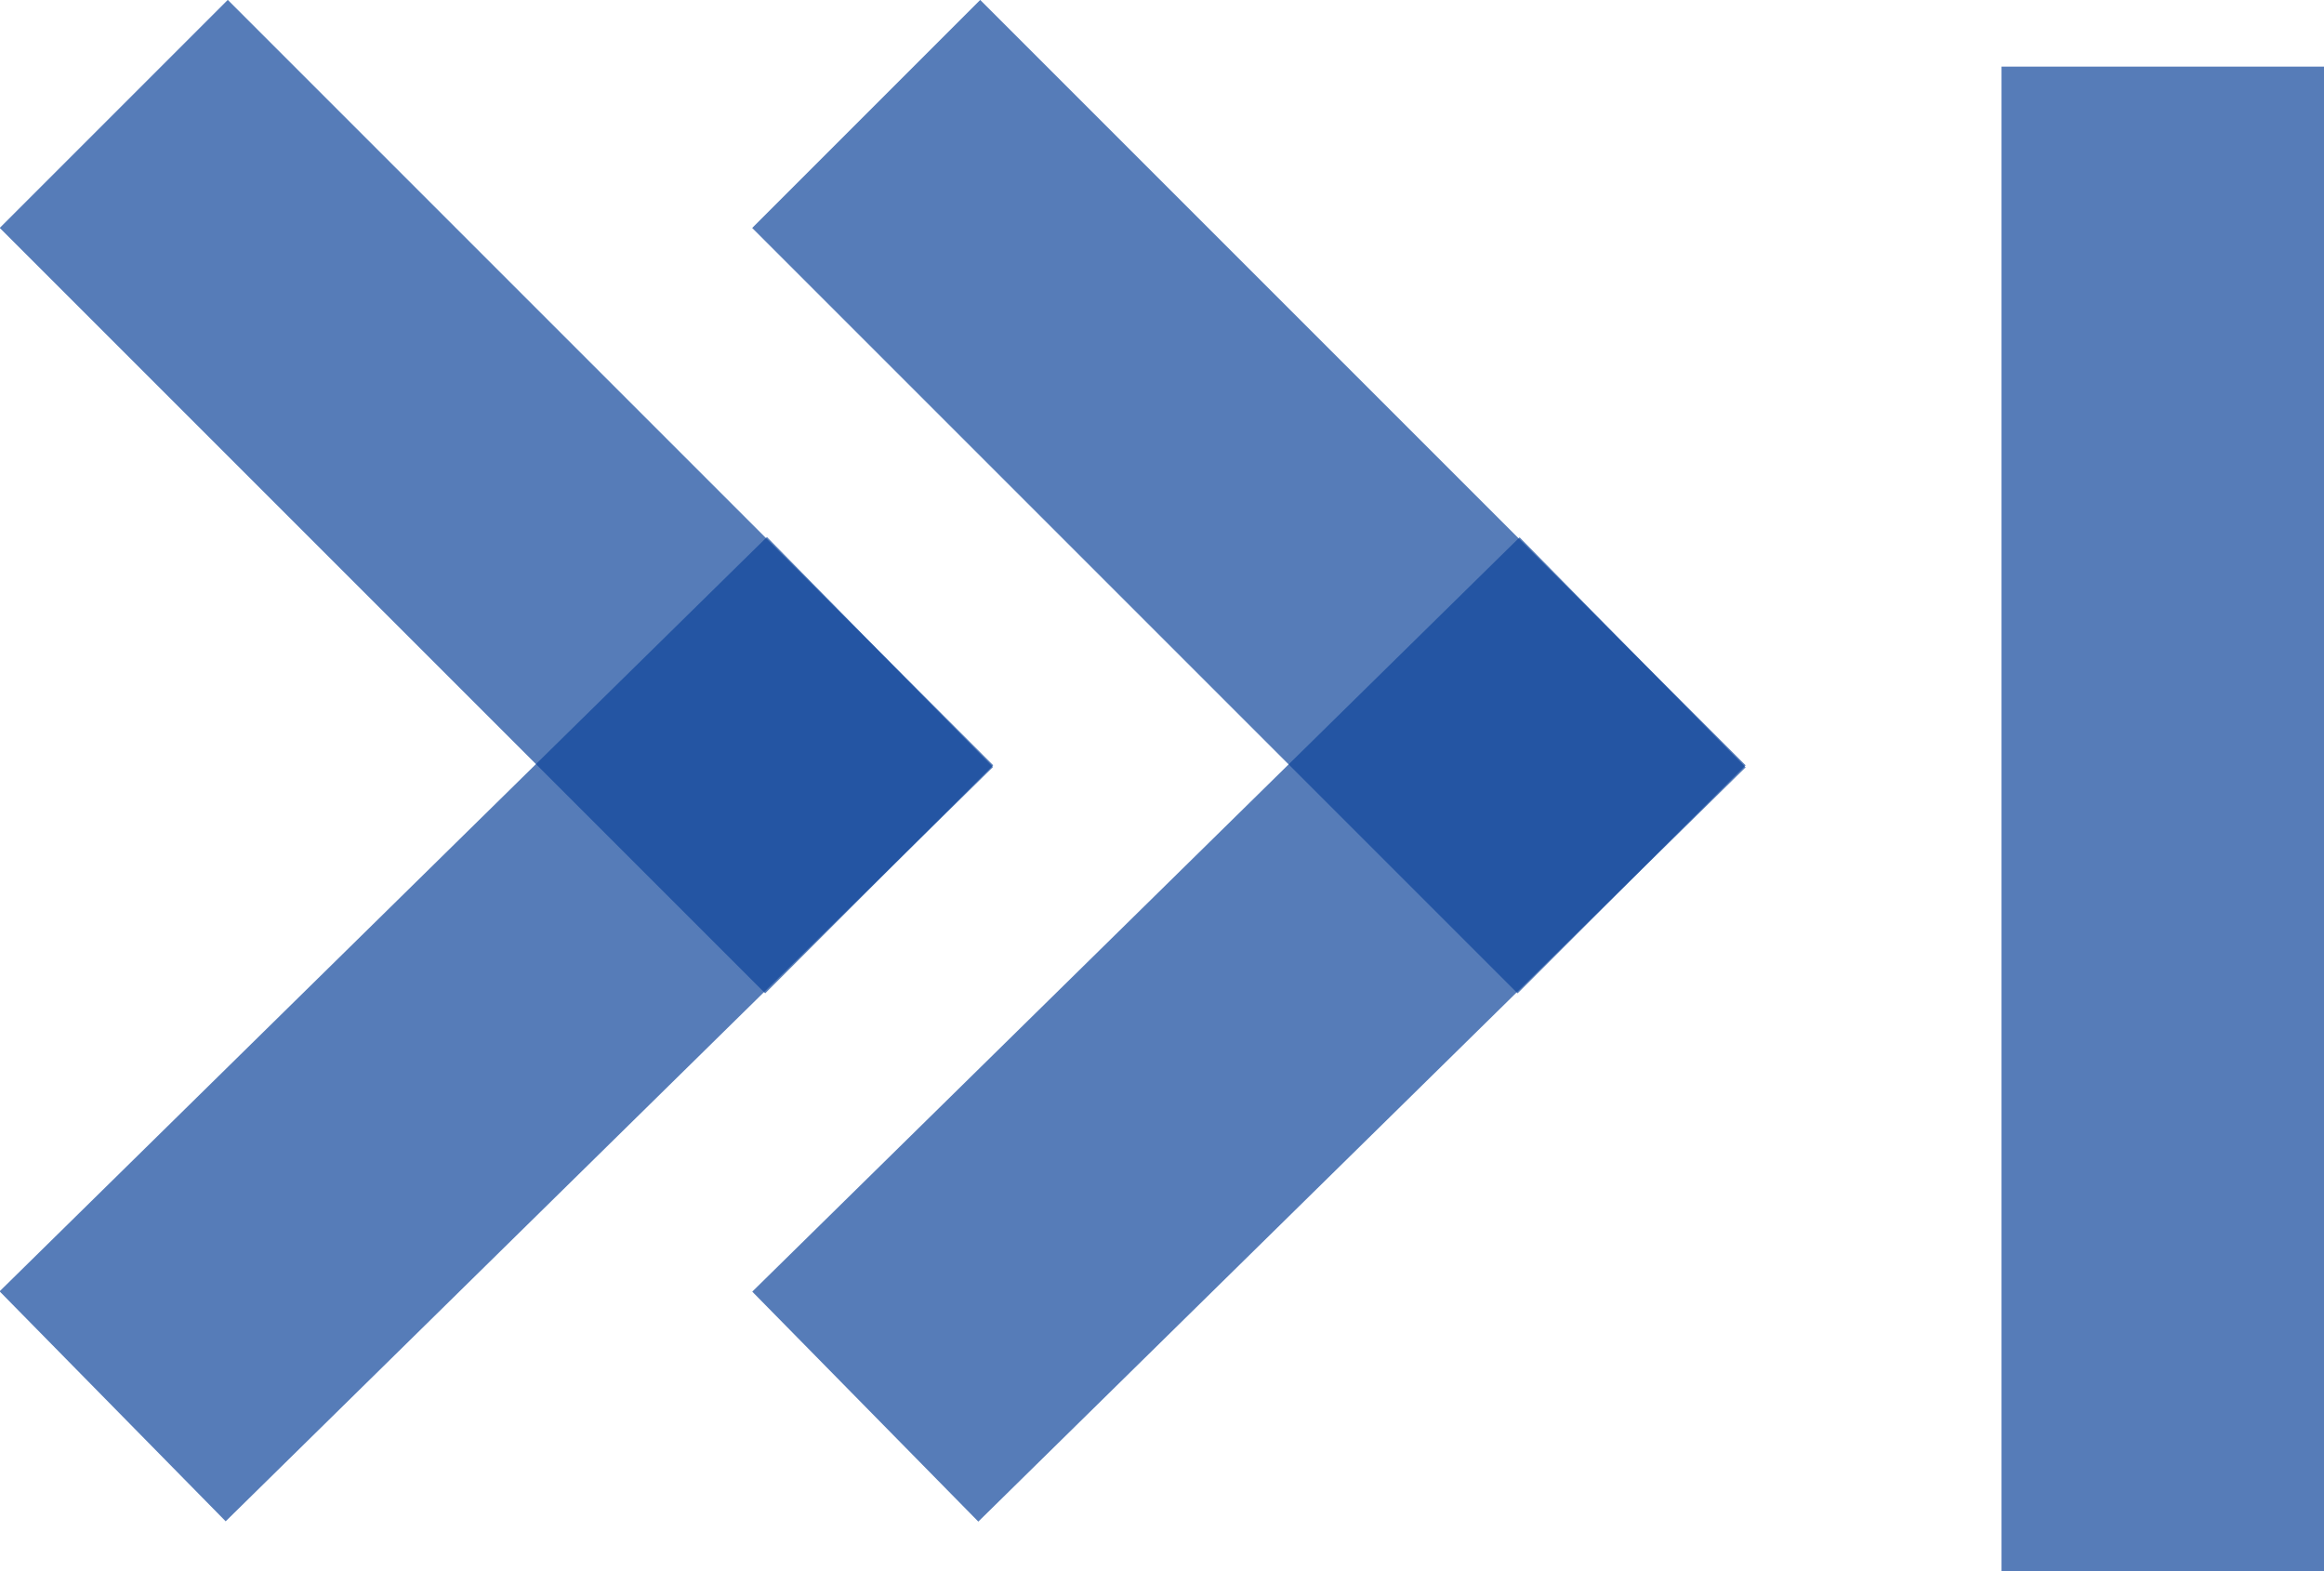
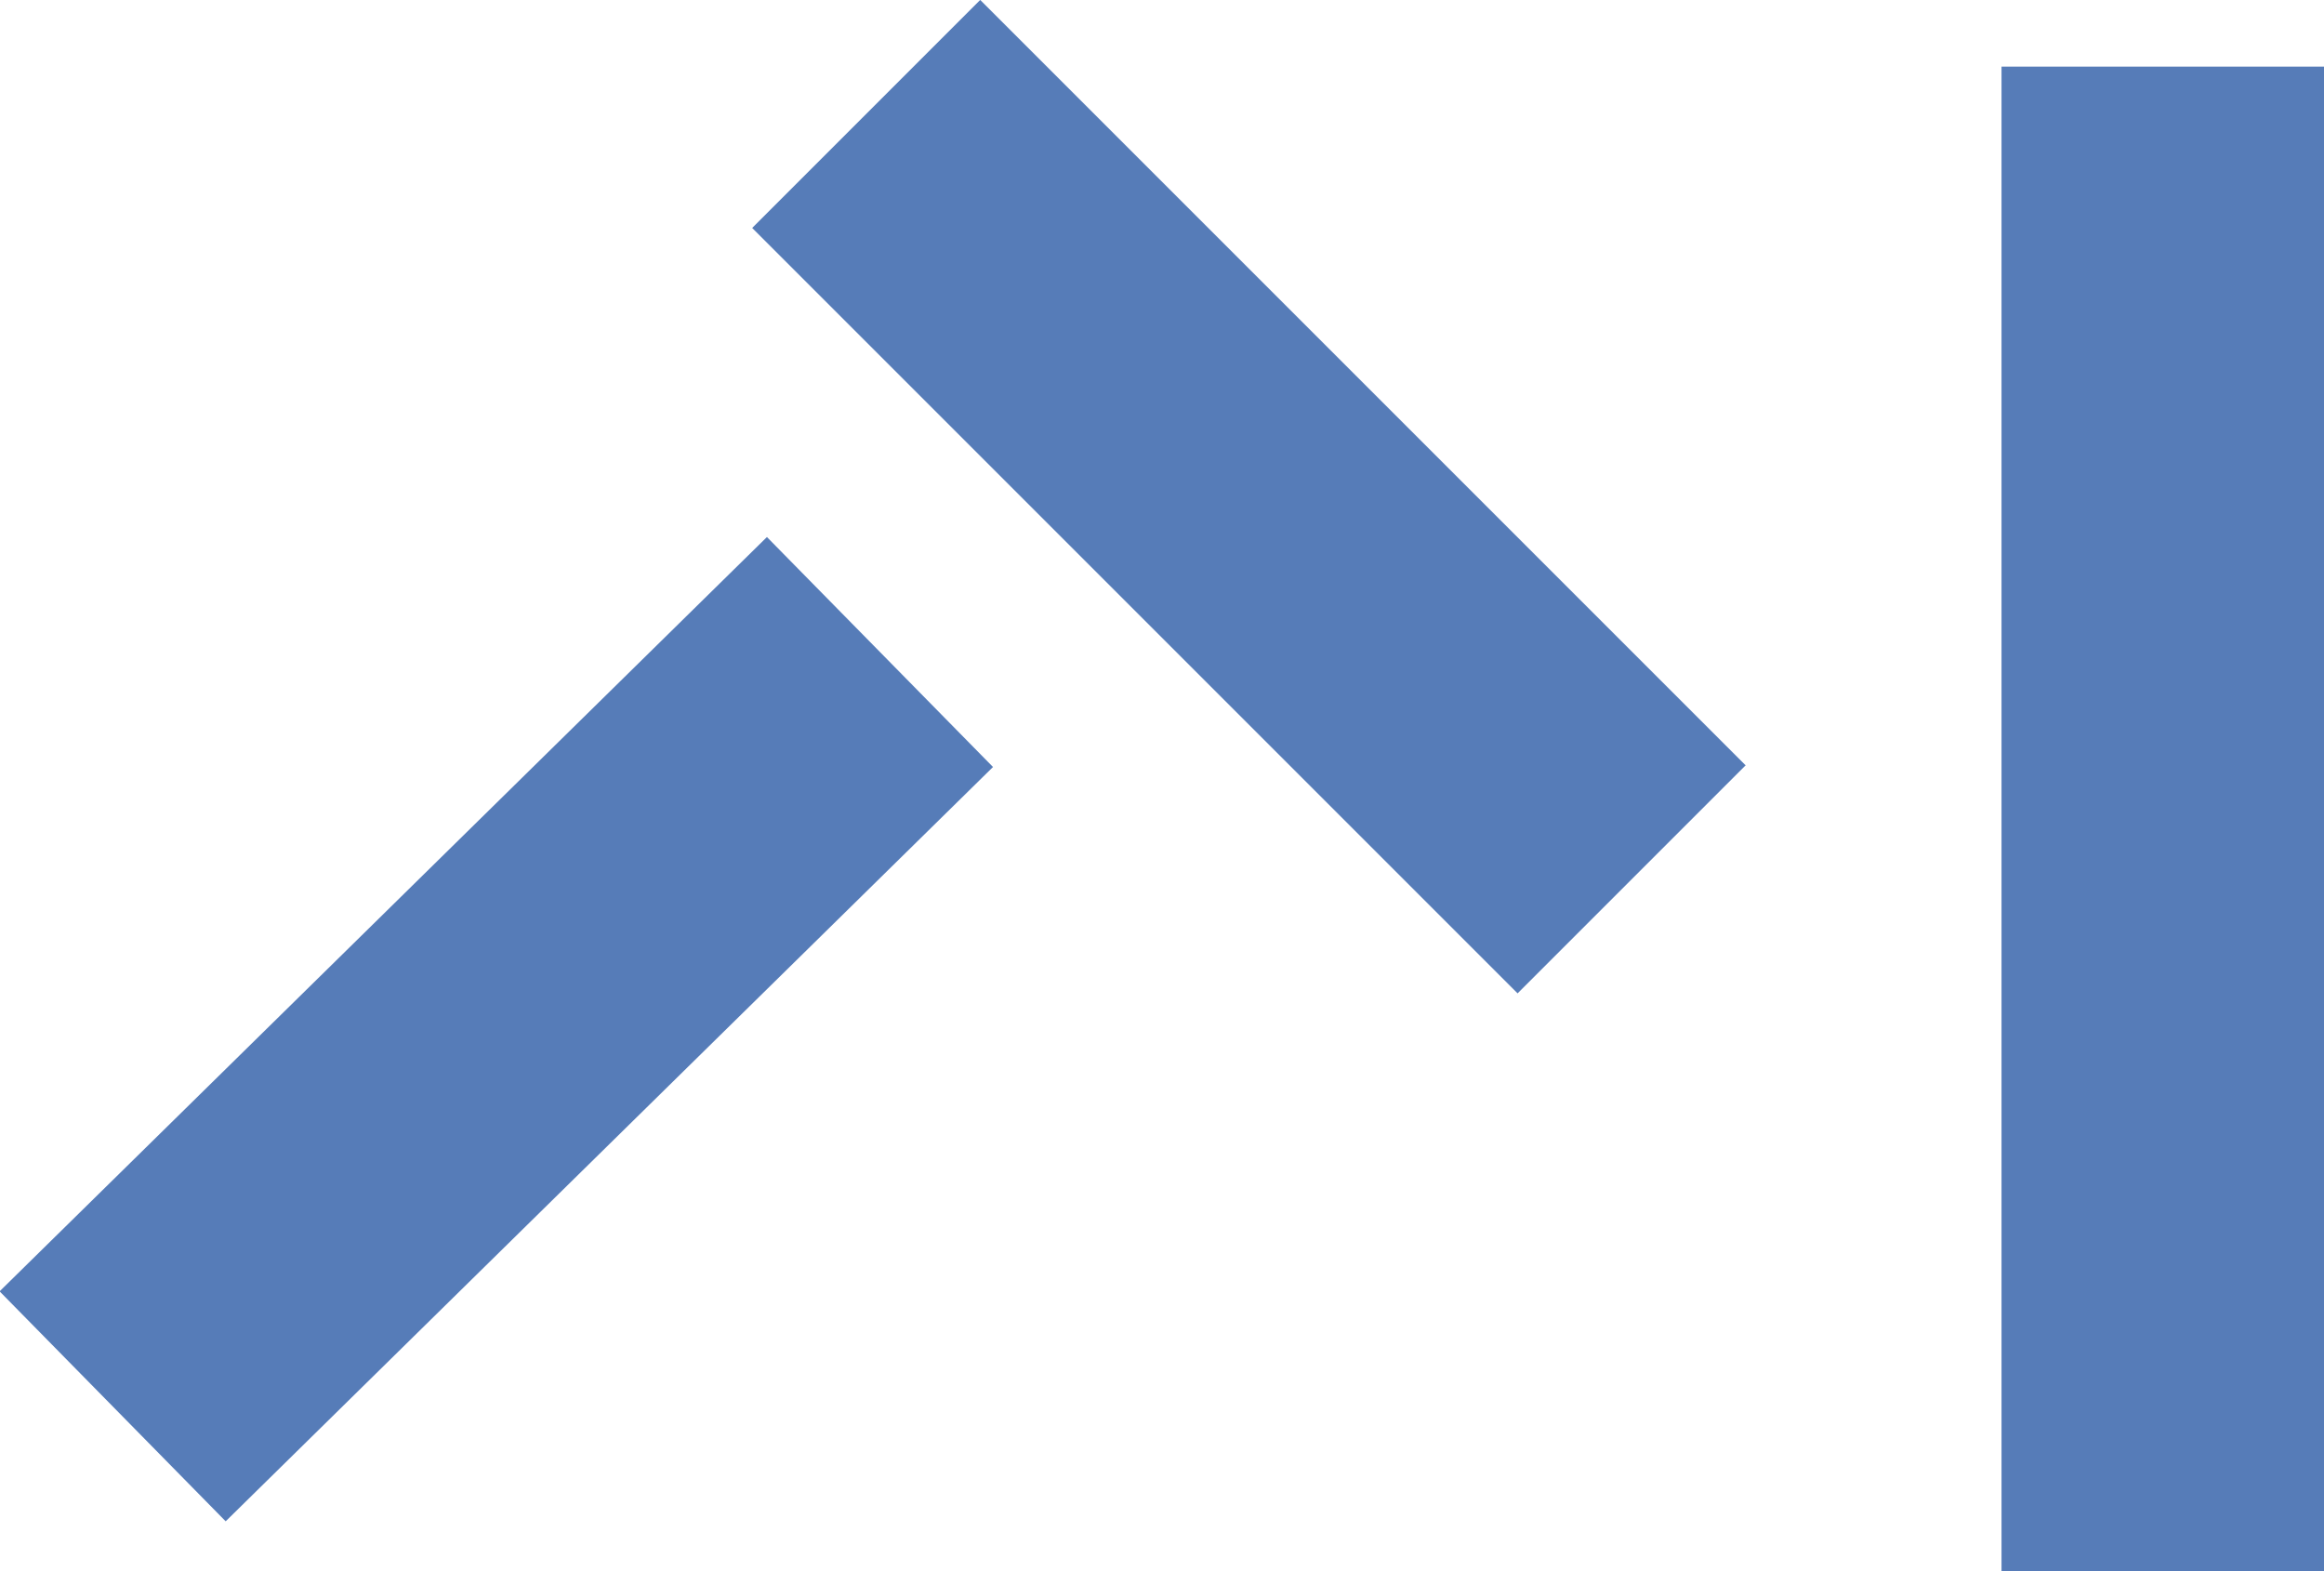
<svg xmlns="http://www.w3.org/2000/svg" viewBox="0 0 43.24 29.23">
  <defs>
    <style>.cls-1{opacity:0.7;isolation:isolate;}.cls-2{fill:#0e449a;}</style>
  </defs>
  <g id="レイヤー_2" data-name="レイヤー 2">
    <g id="レイヤー_1-2" data-name="レイヤー 1">
      <g class="cls-1">
        <rect class="cls-2" x="-0.77" y="16.15" width="20.02" height="6" transform="translate(-10.78 11.97) rotate(-44.51)" />
      </g>
      <g class="cls-1">
-         <rect class="cls-2" x="6.24" y="-0.83" width="6" height="20.14" transform="translate(-3.83 9.24) rotate(-45)" />
-       </g>
+         </g>
      <g class="cls-1">
-         <rect class="cls-2" x="13.23" y="16.15" width="20.02" height="6" transform="translate(-6.76 21.79) rotate(-44.51)" />
-       </g>
+         </g>
      <g class="cls-1">
        <rect class="cls-2" x="20.24" y="-0.83" width="6" height="20.14" transform="translate(0.27 19.14) rotate(-45)" />
      </g>
      <g class="cls-1">
        <rect class="cls-2" x="37.24" y="1.24" width="6" height="27.99" />
      </g>
    </g>
  </g>
</svg>